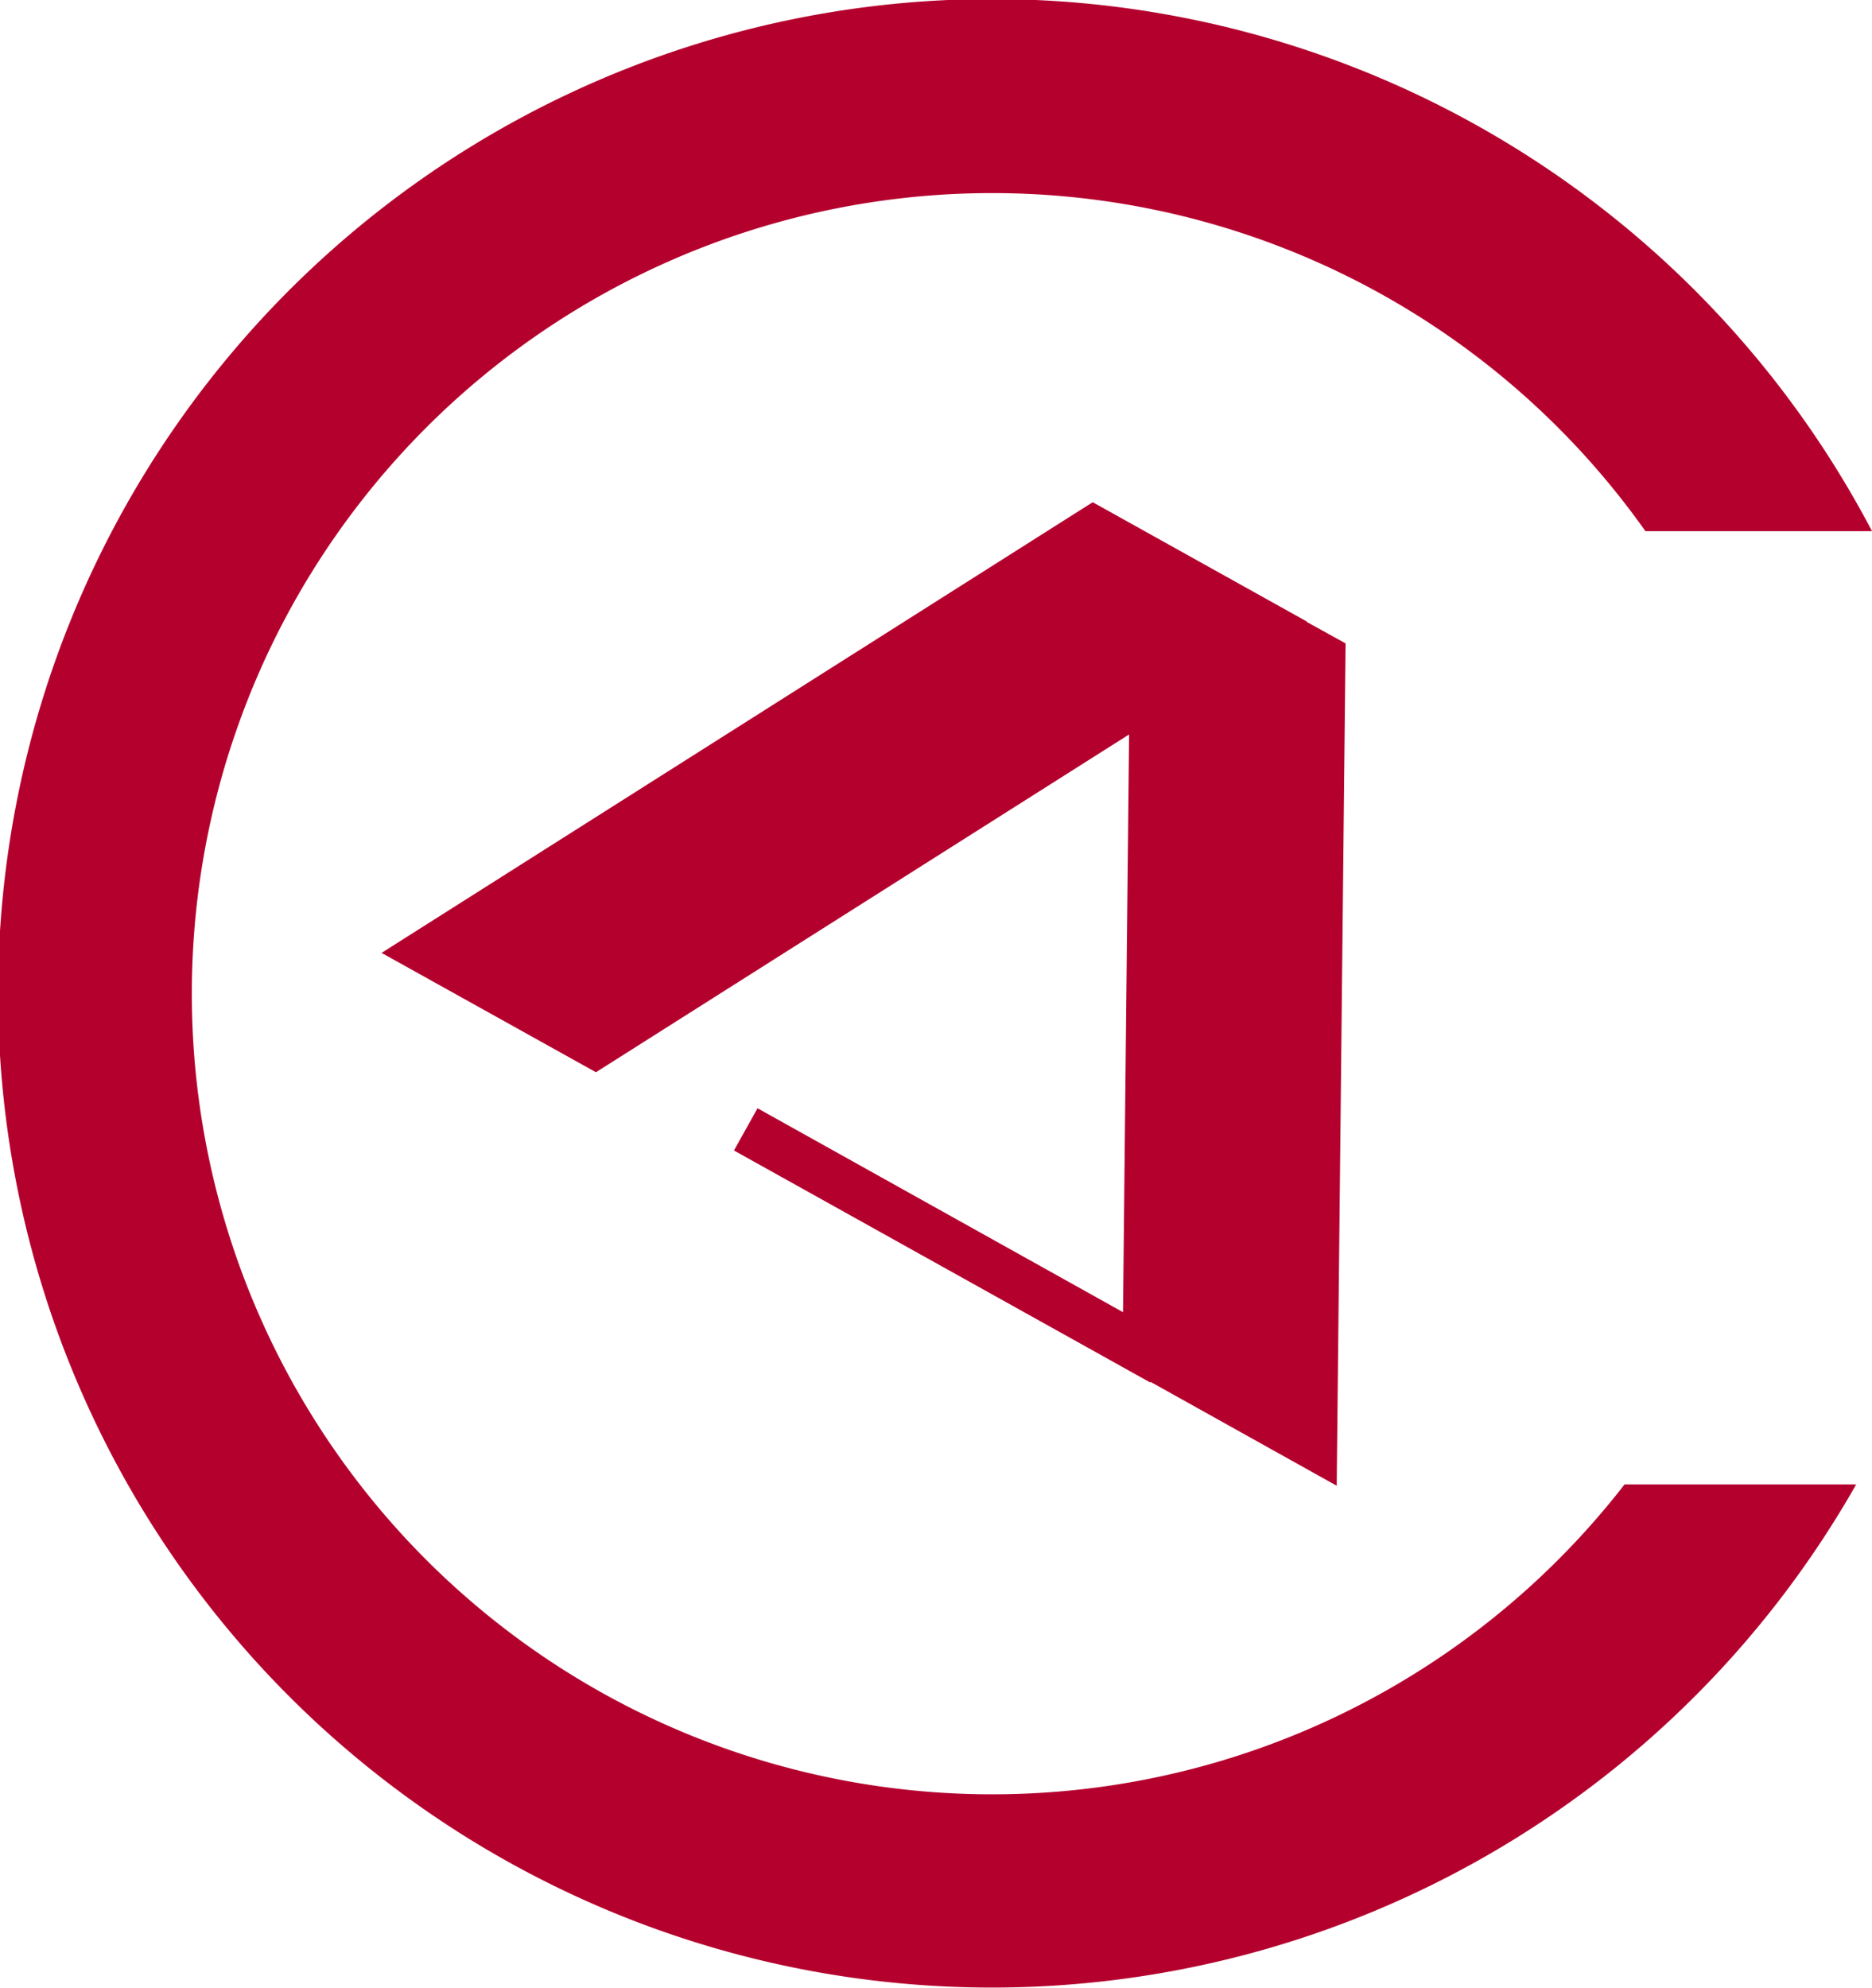
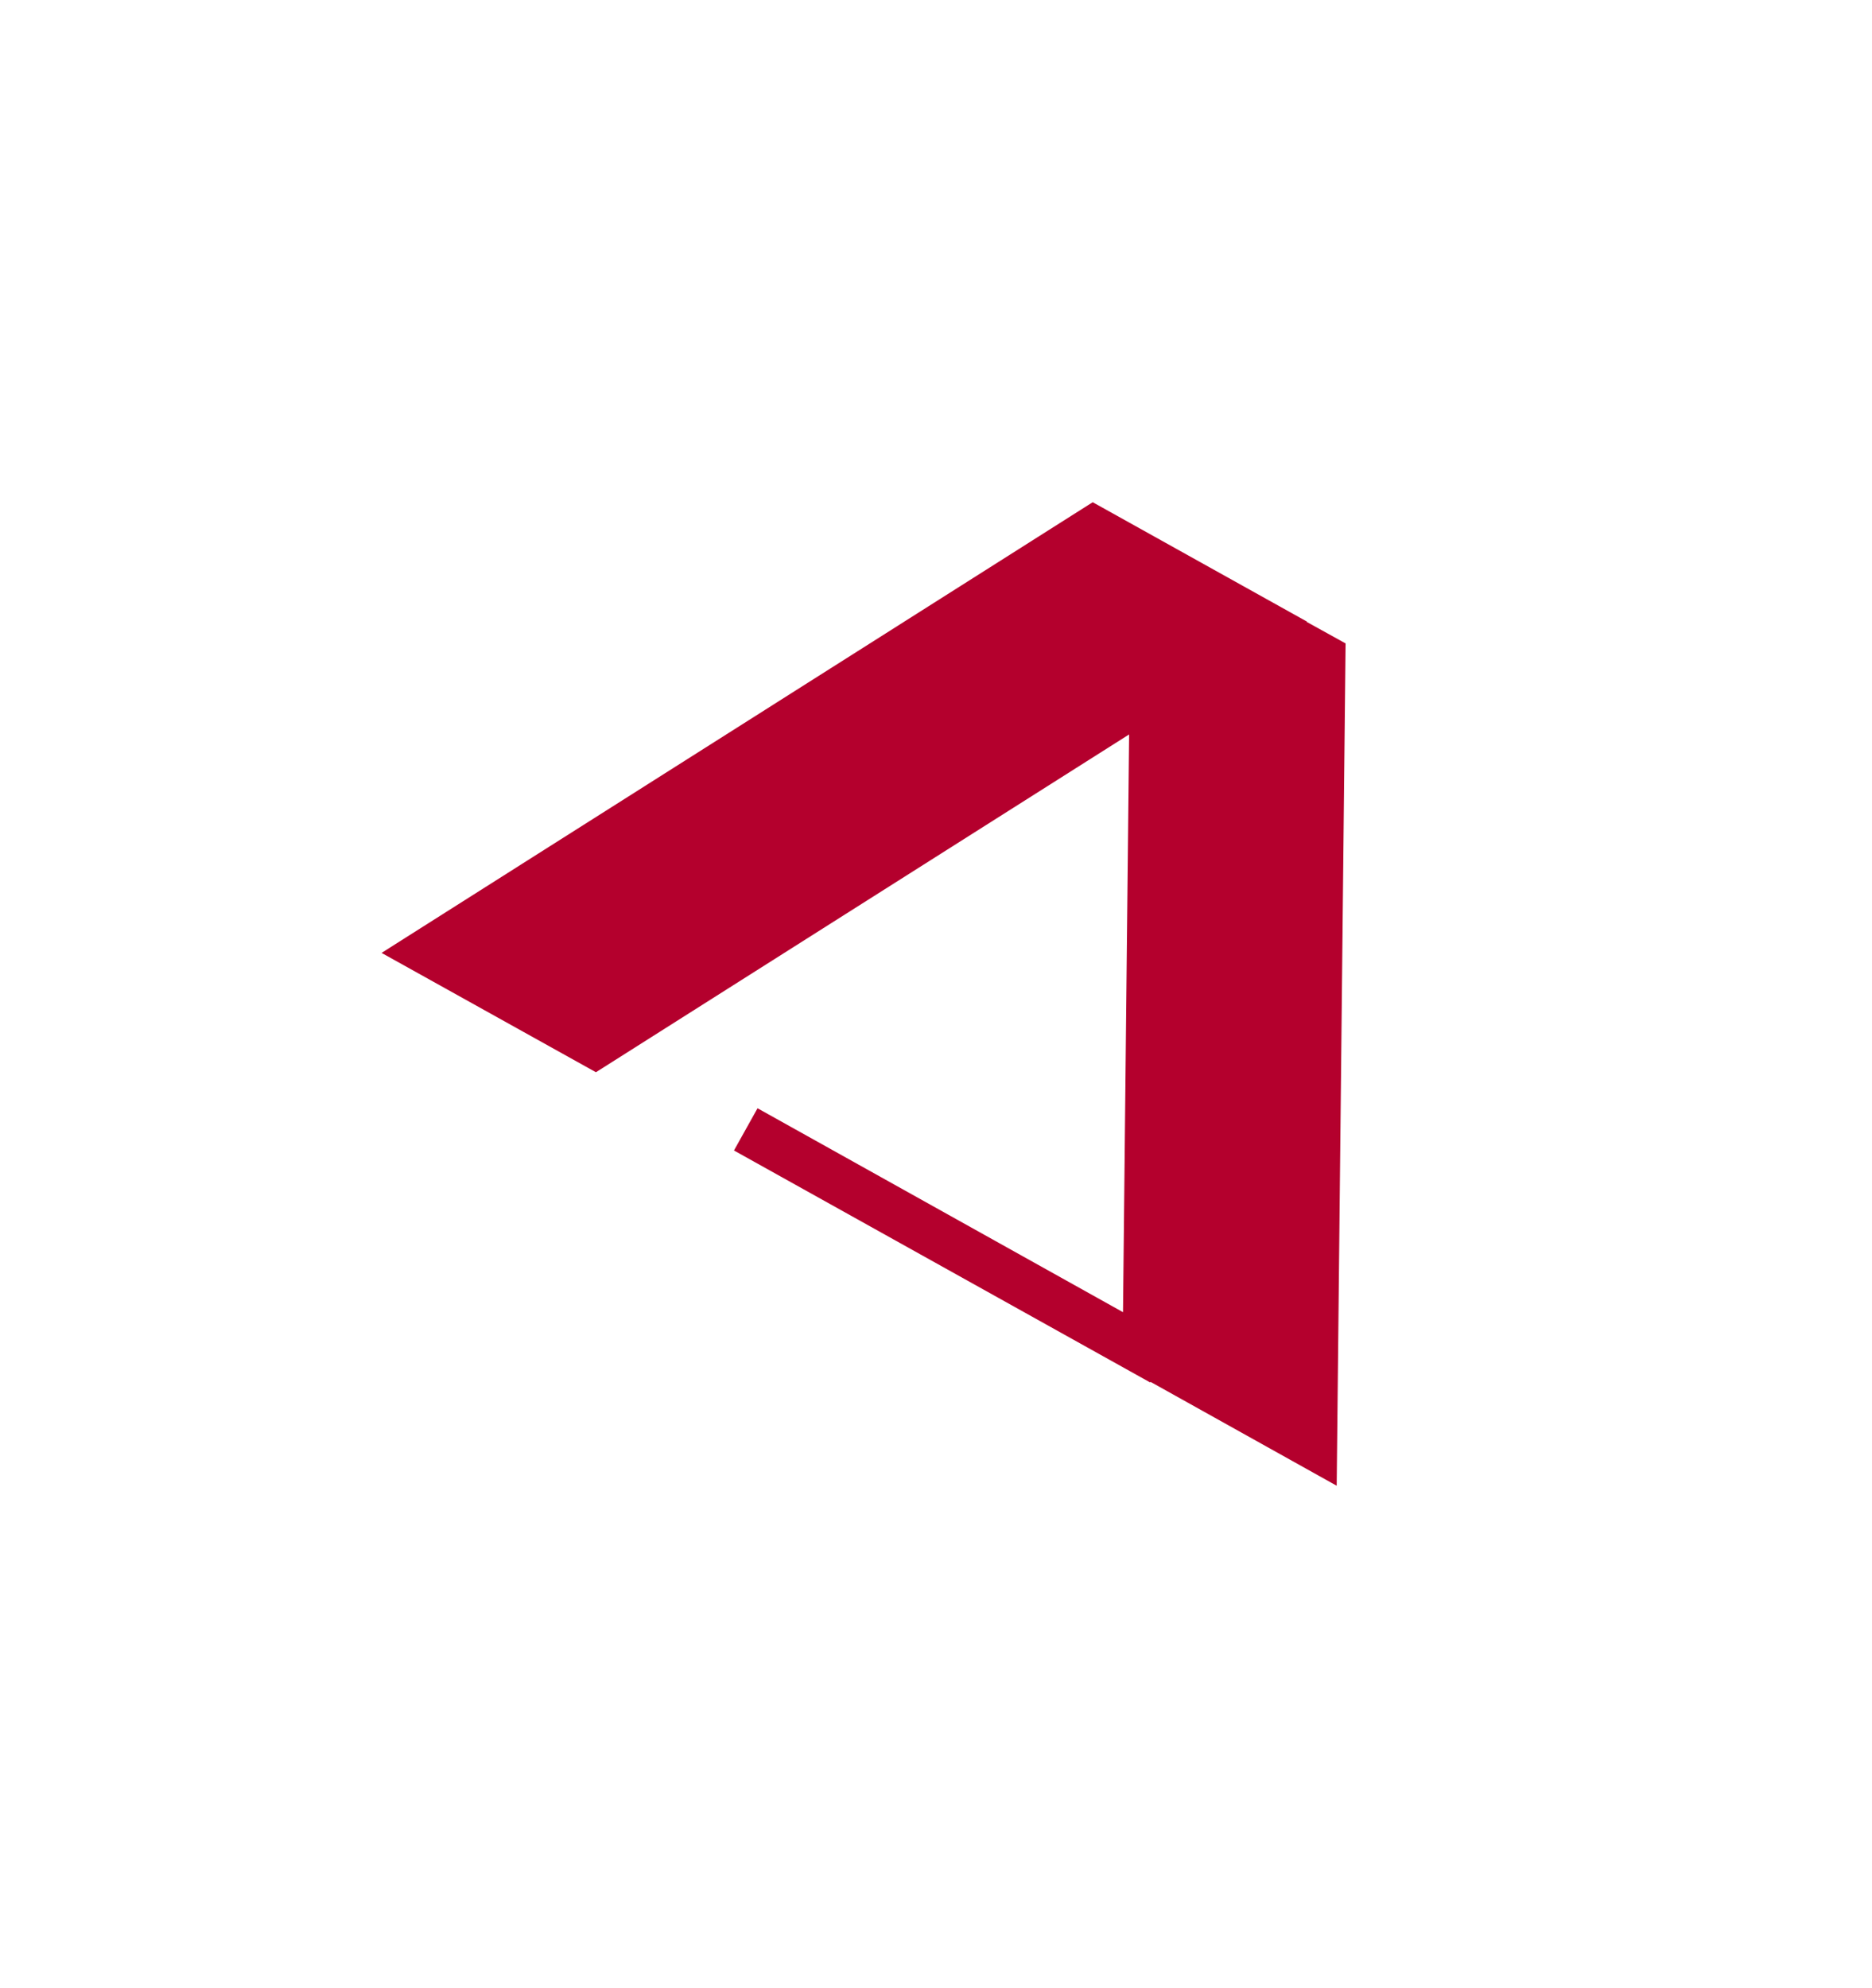
<svg xmlns="http://www.w3.org/2000/svg" width="53.701" height="57" viewBox="0 0 53.701 57">
  <g id="Groupe_265" data-name="Groupe 265" transform="translate(-42.053 -636.631)">
    <g id="Groupe_1" data-name="Groupe 1" transform="translate(42.053 636.631)">
-       <path id="Tracé_1" data-name="Tracé 1" d="M88.655,679.2a22.959,22.959,0,1,1,.6-27.336h6.5A28.512,28.512,0,1,0,95.3,679.2Z" transform="translate(-42.053 -636.631)" fill="#b4002d" />
-     </g>
+       </g>
    <g id="Groupe_10" data-name="Groupe 10" transform="translate(53 651.03)">
      <g id="Groupe_9" data-name="Groupe 9" transform="translate(0)">
-         <path id="Tracé_9" data-name="Tracé 9" d="M105.313,687.522l-.255,24.155-5.34-2.979-.009.018-11.941-6.653.338-.606.338-.605L98.928,706.7l.175-16.568-15.295,9.687-6.149-3.422,20.4-12.924,6.149,3.425-.012.006Z" transform="translate(-77.66 -683.47)" fill="#b4002d" />
+         <path id="Tracé_9" data-name="Tracé 9" d="M105.313,687.522l-.255,24.155-5.34-2.979-.009.018-11.941-6.653.338-.606.338-.605L98.928,706.7l.175-16.568-15.295,9.687-6.149-3.422,20.4-12.924,6.149,3.425-.012.006" transform="translate(-77.66 -683.47)" fill="#b4002d" />
      </g>
    </g>
  </g>
</svg>